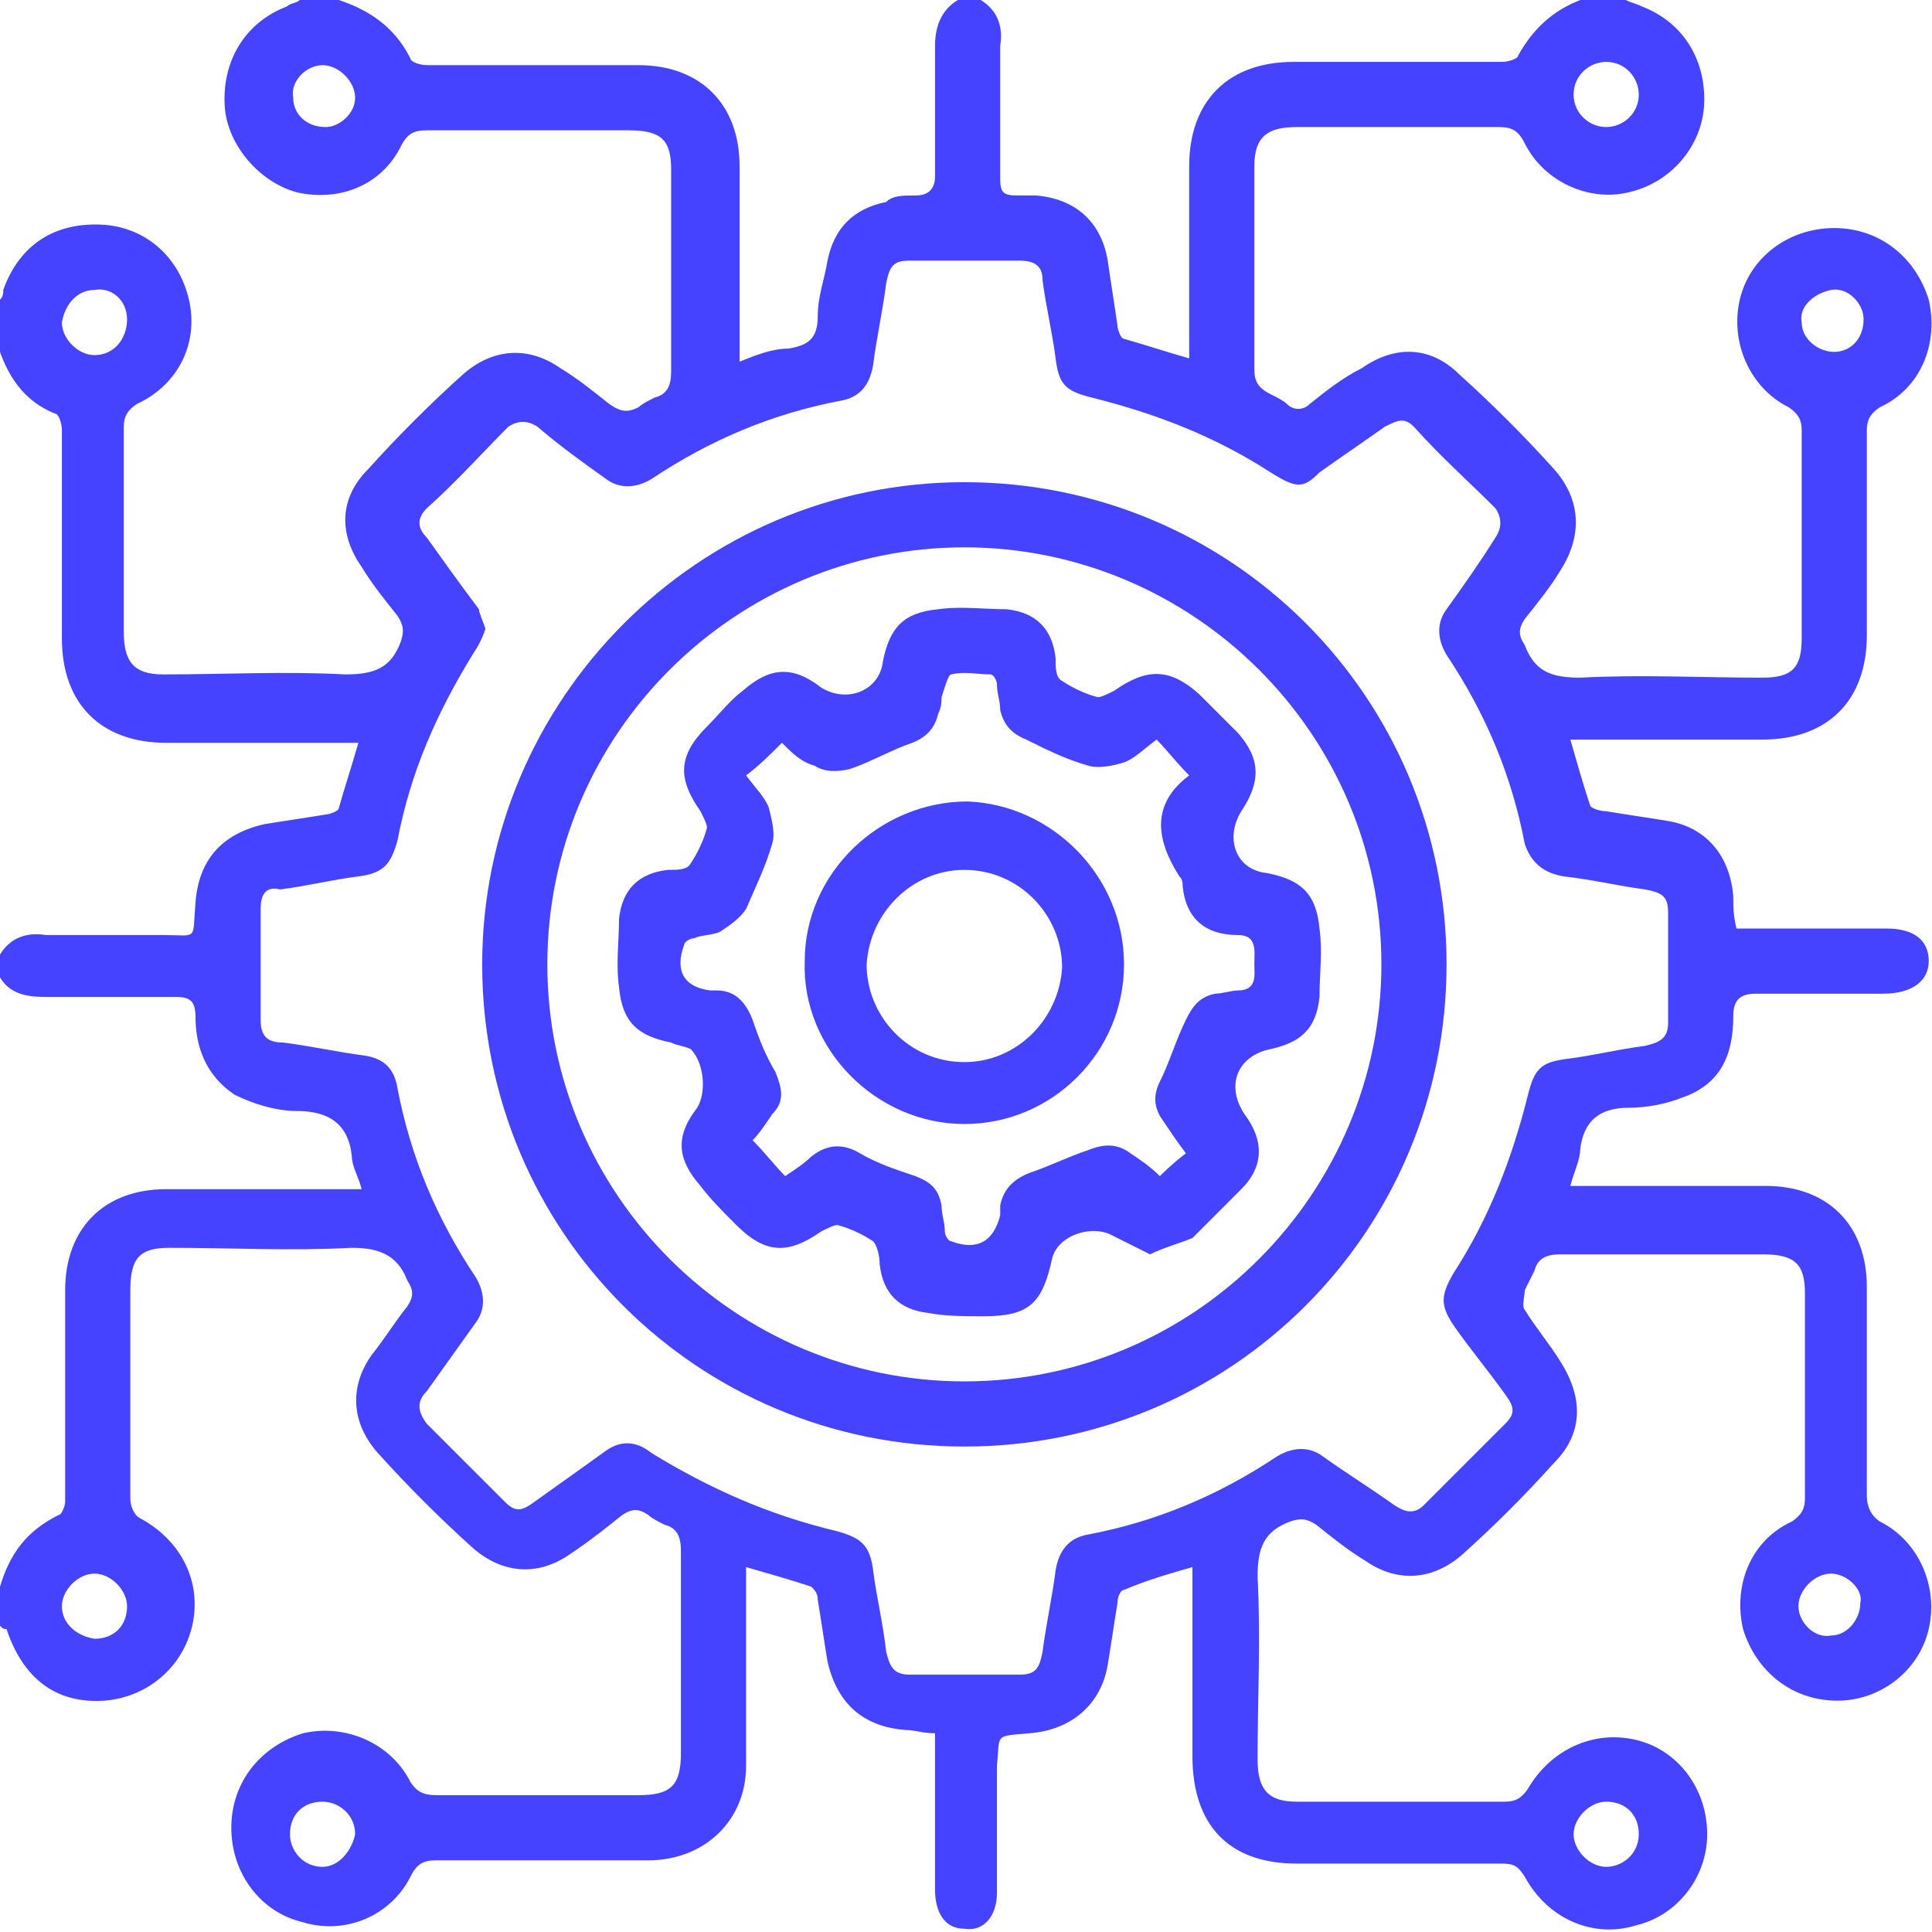
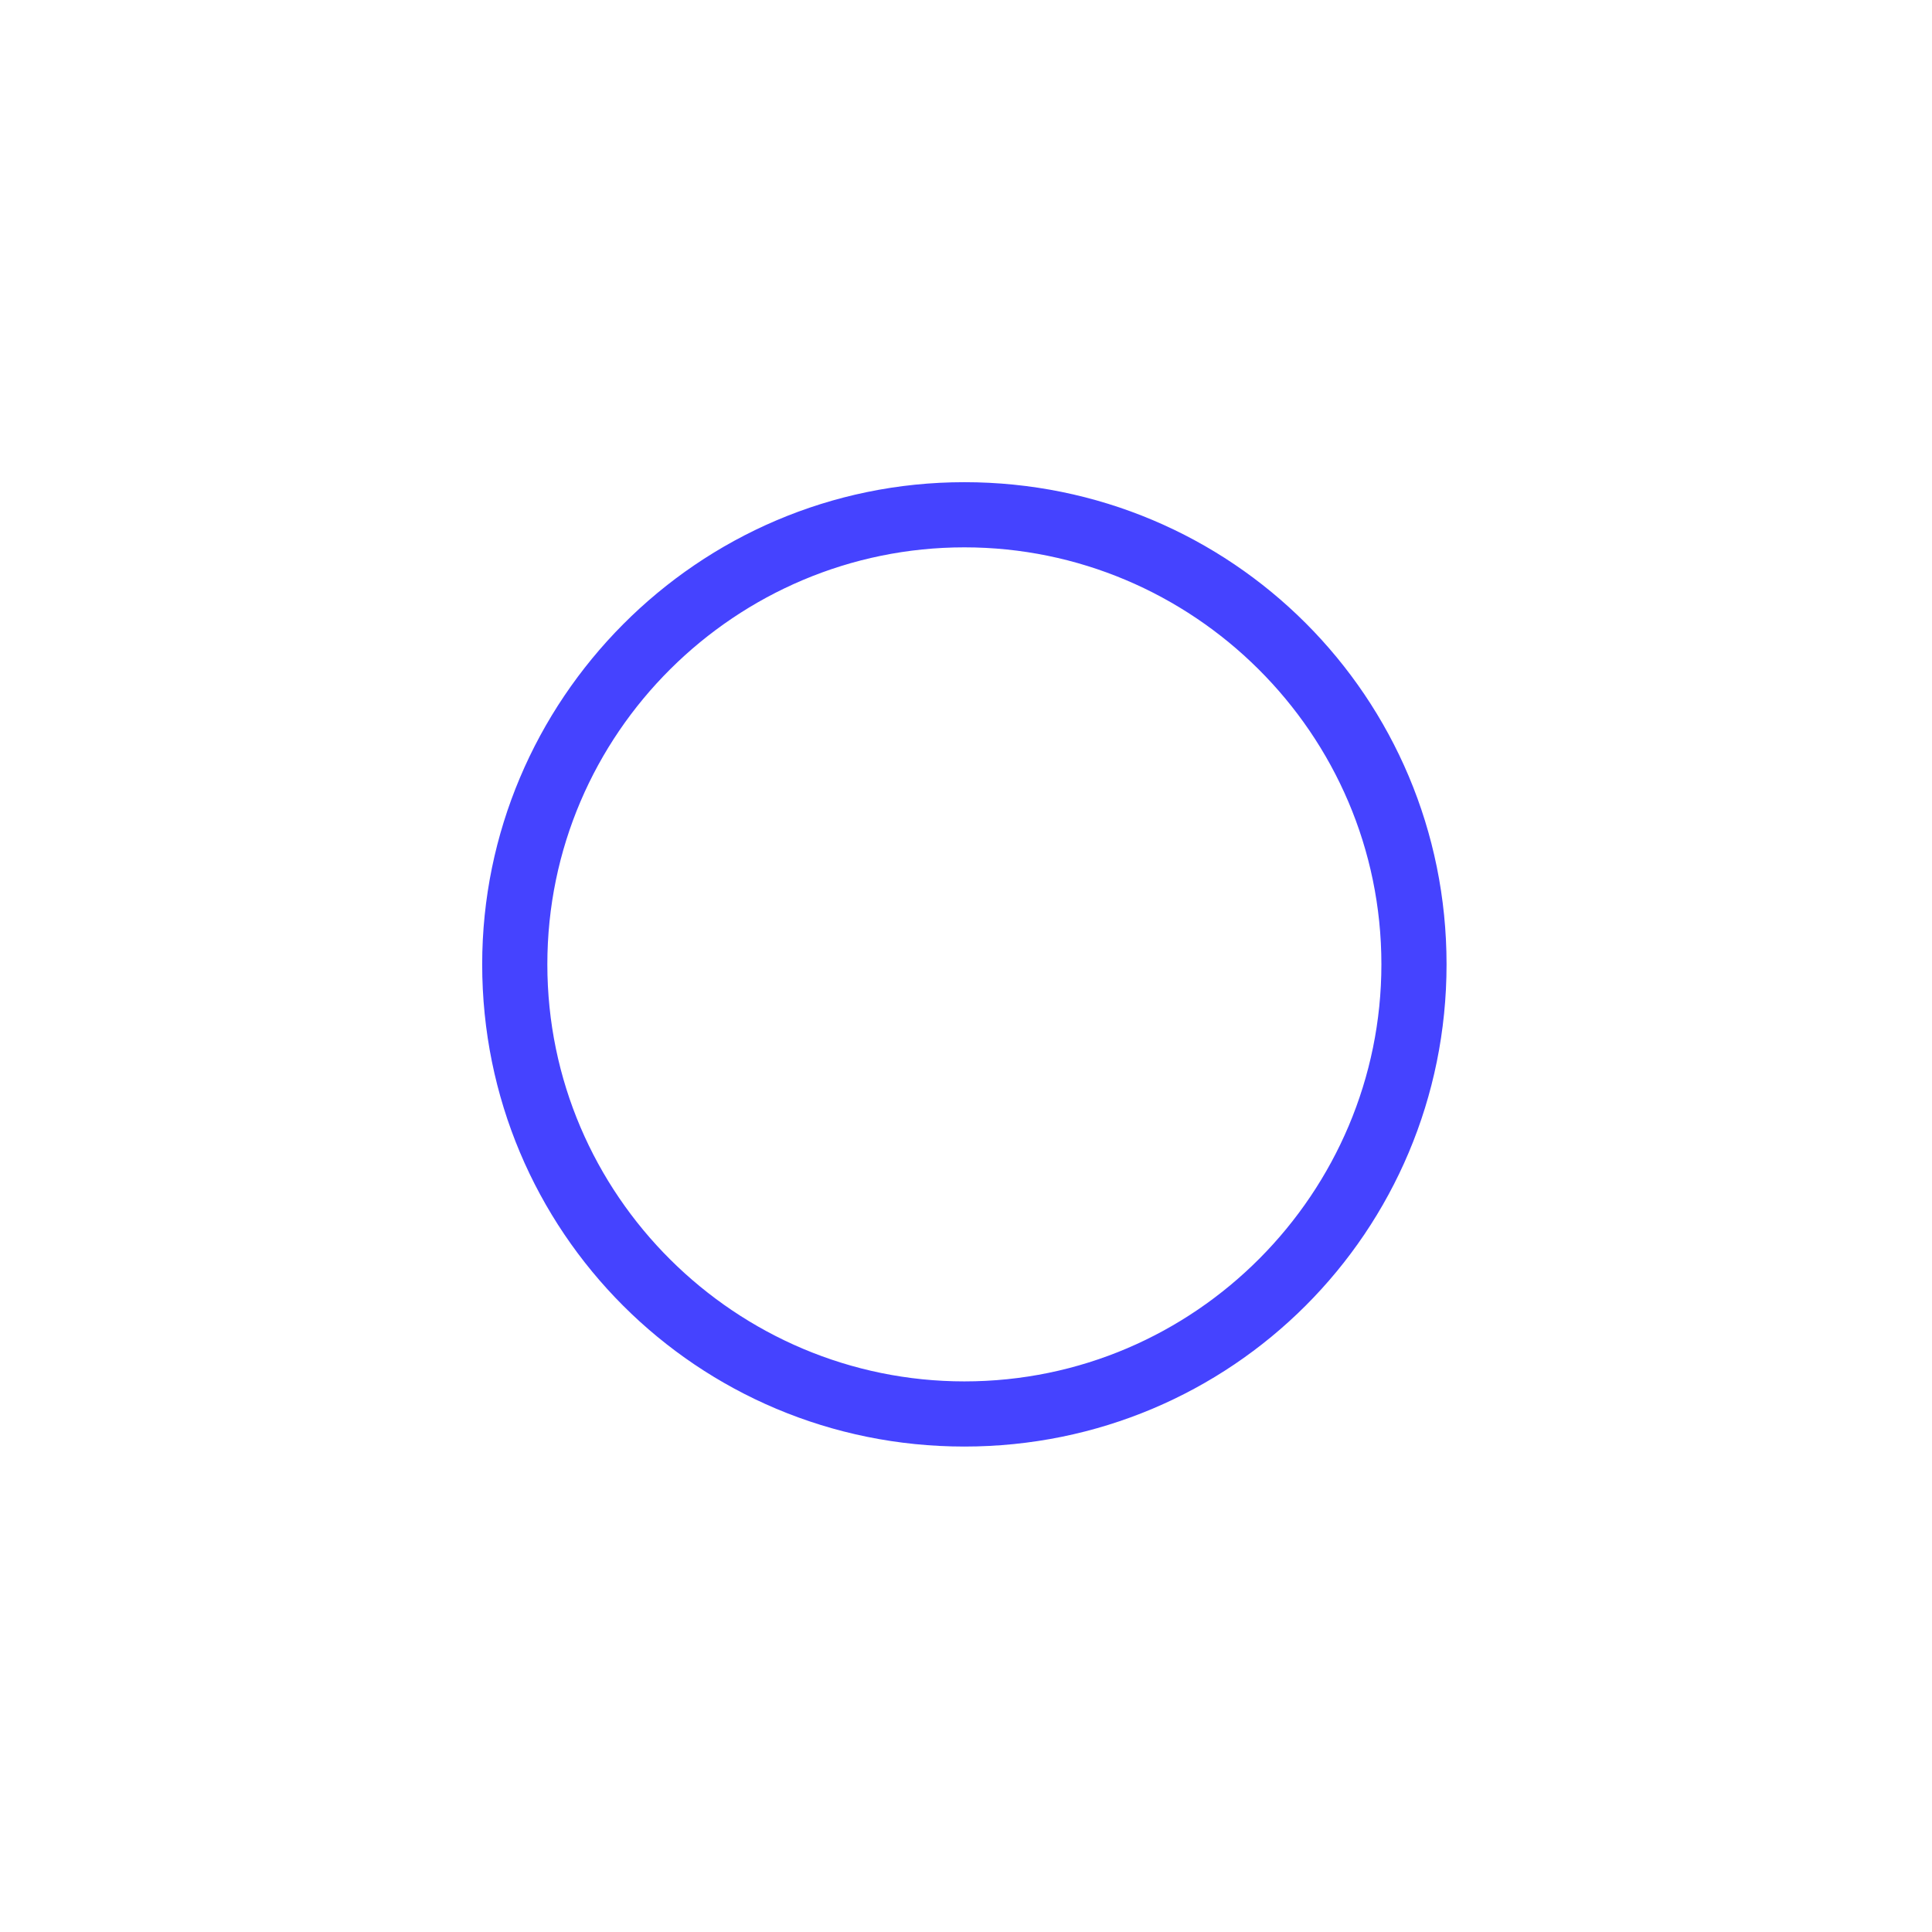
<svg xmlns="http://www.w3.org/2000/svg" version="1.1" id="Layer_2_00000034799112826901830610000012539118730283428503_" x="0px" y="0px" viewBox="0 0 59.3 59.3" style="enable-background:new 0 0 59.3 59.3;" xml:space="preserve">
  <style type="text/css">
	.st0{fill:#4543FF;}
</style>
  <g id="Layer_2_copy_2">
    <g>
-       <path class="st0" d="M49.9,0c0.2,0.1,0.3,0.1,0.5,0.2c1.3,0.5,2,1.7,1.9,3.1c-0.1,1.2-1,2.3-2.3,2.6c-1.2,0.3-2.6-0.3-3.2-1.5    C46.6,4,46.4,3.9,46,3.9c-2.1,0-4.2,0-6.2,0c-0.9,0-1.3,0.3-1.3,1.2c0,2.1,0,4.2,0,6.2c0,0.4,0.1,0.6,0.5,0.8    c0.2,0.1,0.4,0.2,0.5,0.3c0.2,0.2,0.5,0.2,0.7,0c0.5-0.4,1-0.8,1.6-1.1c1-0.7,2.1-0.7,3,0.2c1,0.9,2,1.9,2.9,2.9    c0.8,0.9,0.9,2,0.2,3.1c-0.3,0.5-0.7,1-1.1,1.5c-0.2,0.3-0.2,0.5,0,0.8c0.3,0.8,0.8,1,1.7,1c1.9-0.1,3.7,0,5.6,0    c0.9,0,1.2-0.3,1.2-1.2c0-2.1,0-4.2,0-6.4c0-0.3-0.1-0.5-0.4-0.7c-1.2-0.6-1.8-2-1.5-3.3c0.3-1.3,1.5-2.2,2.9-2.2    c1.4,0,2.5,0.9,2.9,2.2c0.3,1.3-0.2,2.7-1.5,3.3c-0.3,0.2-0.4,0.4-0.4,0.7c0,2.1,0,4.2,0,6.3c0,2-1.2,3.2-3.2,3.2    c-1.8,0-3.5,0-5.3,0c-0.2,0-0.4,0-0.6,0c0.2,0.7,0.4,1.4,0.6,2c0,0.1,0.3,0.2,0.5,0.2c0.6,0.1,1.3,0.2,1.9,0.3    c1.2,0.2,1.9,1.1,2,2.3c0,0.3,0,0.6,0.1,1c0.7,0,1.4,0,2.1,0c0.8,0,1.7,0,2.5,0c0.9,0,1.3,0.4,1.3,1s-0.5,1-1.4,1    c-1.3,0-2.6,0-3.9,0c-0.5,0-0.7,0.2-0.7,0.7c0,1.2-0.4,2.1-1.6,2.5c-0.5,0.2-1.1,0.3-1.6,0.3c-0.9,0-1.4,0.4-1.5,1.3    c0,0.3-0.2,0.7-0.3,1.1c0.4,0,0.8,0,1.1,0c1.6,0,3.2,0,4.9,0c1.9,0,3.1,1.2,3.1,3.1c0,2.1,0,4.2,0,6.4c0,0.3,0.1,0.6,0.4,0.8    c1.2,0.6,1.8,2,1.5,3.3c-0.3,1.3-1.5,2.2-2.8,2.2c-1.4,0-2.5-0.9-2.9-2.2c-0.3-1.3,0.2-2.7,1.5-3.3c0.3-0.2,0.4-0.4,0.4-0.7    c0-2.1,0-4.2,0-6.3c0-0.9-0.3-1.2-1.3-1.2c-2.1,0-4.1,0-6.2,0c-0.4,0-0.7,0.1-0.8,0.5c-0.1,0.2-0.2,0.4-0.3,0.6    c0,0.2-0.1,0.5,0,0.6c0.3,0.5,0.8,1.1,1.1,1.6c0.7,1.1,0.7,2.2-0.2,3.1c-0.9,1-1.8,1.9-2.8,2.8c-0.9,0.8-2,0.9-3,0.2    c-0.5-0.3-1-0.7-1.5-1.1c-0.3-0.2-0.5-0.2-0.8-0.1c-0.8,0.3-1,0.8-1,1.7c0.1,1.9,0,3.7,0,5.6c0,0.9,0.3,1.3,1.2,1.3    c2.1,0,4.2,0,6.4,0c0.3,0,0.5-0.1,0.7-0.4c0.7-1.2,2-1.8,3.3-1.5c1.3,0.3,2.2,1.5,2.2,2.9c0,1.3-0.9,2.5-2.2,2.8    c-1.3,0.4-2.7-0.2-3.4-1.5c-0.2-0.3-0.3-0.4-0.7-0.4c-2.1,0-4.2,0-6.3,0c-2.1,0-3.2-1.2-3.2-3.3c0-1.9,0-3.8,0-5.8    c-0.7,0.2-1.4,0.4-2.1,0.7c-0.1,0-0.2,0.2-0.2,0.4c-0.1,0.6-0.2,1.3-0.3,1.9c-0.2,1.2-1.1,2-2.4,2.1c-1.1,0.1-0.9,0-1,1    c0,1.3,0,2.6,0,3.9c0,0.7-0.4,1.2-1,1.1c-0.6,0-0.9-0.5-0.9-1.2c0-1.4,0-2.8,0-4.2c0-0.2,0-0.4,0-0.6c-0.4,0-0.6-0.1-0.9-0.1    c-1.3-0.1-2.1-0.8-2.4-2.1c-0.1-0.6-0.2-1.3-0.3-1.9c0-0.2-0.1-0.3-0.2-0.4c-0.6-0.2-1.3-0.4-2-0.6c0,1.3,0,2.6,0,3.9    c0,0.8,0,1.5,0,2.2c0,1.7-1.3,2.9-3,2.9c-2.2,0-4.3,0-6.5,0c-0.4,0-0.6,0.1-0.8,0.5c-0.6,1.2-2,1.8-3.3,1.4    c-1.3-0.3-2.2-1.5-2.2-2.9c0-1.4,0.9-2.5,2.2-2.9c1.3-0.3,2.7,0.3,3.3,1.5c0.2,0.3,0.4,0.4,0.8,0.4c2.1,0,4.2,0,6.2,0    c1,0,1.3-0.3,1.3-1.3c0-2.1,0-4.1,0-6.2c0-0.4-0.1-0.7-0.5-0.8c-0.2-0.1-0.4-0.2-0.5-0.3c-0.3-0.2-0.5-0.2-0.8,0    c-0.5,0.4-1,0.8-1.6,1.2c-1,0.7-2.1,0.6-3-0.2c-1-0.9-2-1.9-2.9-2.9c-0.8-0.9-0.9-2-0.2-3c0.4-0.5,0.7-1,1.1-1.5    c0.2-0.3,0.2-0.5,0-0.8c-0.3-0.8-0.9-1-1.7-1c-1.9,0.1-3.7,0-5.6,0c-0.9,0-1.2,0.3-1.2,1.3c0,2.1,0,4.2,0,6.4    c0,0.2,0.1,0.5,0.3,0.6c1.3,0.7,1.9,2,1.6,3.3c-0.3,1.3-1.4,2.2-2.7,2.3c-1.5,0.1-2.5-0.7-3-2.2C0.1,50,0.1,50,0,49.9    c0-0.4,0-0.8,0-1.2c0.3-1,0.8-1.7,1.8-2.2C1.9,46.5,2,46.2,2,46.1c0-2.2,0-4.3,0-6.5c0-1.9,1.2-3.1,3.1-3.1c1.8,0,3.5,0,5.3,0    c0.2,0,0.4,0,0.7,0c-0.1-0.4-0.3-0.7-0.3-1c-0.1-1-0.7-1.4-1.7-1.4c-0.6,0-1.3-0.2-1.9-0.5C6.3,33,6,32.1,6,31.2    c0-0.5-0.2-0.6-0.6-0.6c-1.3,0-2.7,0-4,0c-0.6,0-1.1-0.1-1.4-0.6v-0.7c0.3-0.5,0.8-0.7,1.4-0.6c1.2,0,2.4,0,3.6,0    c1.1,0,0.9,0.2,1-1c0.1-1.3,0.8-2.1,2.1-2.4c0.6-0.1,1.3-0.2,1.9-0.3c0.1,0,0.4-0.1,0.4-0.2c0.2-0.7,0.4-1.3,0.6-2    c-0.1,0-0.1,0-0.2,0c-1.9,0-3.8,0-5.7,0c-2,0-3.2-1.2-3.2-3.2c0-2.1,0-4.2,0-6.4c0-0.2-0.1-0.5-0.2-0.5c-1-0.4-1.5-1.2-1.8-2.2    C0,10,0,9.6,0,9.2c0.1-0.1,0.1-0.2,0.1-0.3c0.5-1.4,1.6-2.1,3.1-2c1.3,0.1,2.3,1,2.6,2.3c0.3,1.3-0.3,2.6-1.6,3.2    c-0.3,0.2-0.4,0.4-0.4,0.7c0,2.1,0,4.2,0,6.3c0,0.9,0.3,1.3,1.2,1.3c1.9,0,3.7-0.1,5.6,0c0.9,0,1.4-0.2,1.7-1    c0.1-0.3,0.1-0.5-0.1-0.8c-0.4-0.5-0.8-1-1.1-1.5c-0.7-1-0.7-2.1,0.2-3c0.9-1,1.9-2,2.9-2.9c0.9-0.8,2-0.9,3-0.2    c0.5,0.3,1,0.7,1.5,1.1c0.3,0.2,0.5,0.3,0.9,0.1c0.1-0.1,0.3-0.2,0.5-0.3c0.4-0.1,0.5-0.4,0.5-0.8c0-2.1,0-4.2,0-6.2    c0-0.9-0.3-1.2-1.3-1.2c-2.1,0-4.2,0-6.2,0c-0.4,0-0.6,0.1-0.8,0.5c-0.6,1.2-1.9,1.7-3.2,1.4C8,5.6,7,4.5,6.9,3.3    C6.8,1.9,7.5,0.7,8.8,0.2C8.9,0.1,9.1,0.1,9.2,0c0.4,0,0.8,0,1.2,0c0.9,0.3,1.7,0.8,2.2,1.8C12.6,1.9,12.9,2,13.1,2    c2.2,0,4.3,0,6.5,0c1.9,0,3.1,1.2,3.1,3.1c0,1.8,0,3.5,0,5.3c0,0.2,0,0.4,0,0.7c0.5-0.2,1-0.4,1.5-0.4c0.6-0.1,0.9-0.3,0.9-1    c0-0.6,0.2-1.1,0.3-1.7c0.2-1,0.8-1.6,1.8-1.8C27.4,6,27.7,6,28.1,6c0.4,0,0.6-0.2,0.6-0.6c0-1.3,0-2.7,0-4c0-0.6,0.2-1.1,0.7-1.4    h0.7c0.5,0.3,0.7,0.8,0.6,1.4c0,1.4,0,2.7,0,4.1c0,0.4,0.1,0.5,0.5,0.5c0.2,0,0.4,0,0.6,0c1.2,0.1,2,0.8,2.2,2    c0.1,0.7,0.2,1.3,0.3,2c0,0.1,0.1,0.4,0.2,0.4c0.7,0.2,1.3,0.4,2,0.6c0-0.1,0-0.1,0-0.2c0-1.9,0-3.8,0-5.7c0-2,1.2-3.2,3.2-3.2    c2.1,0,4.2,0,6.4,0c0.2,0,0.5-0.1,0.5-0.2c0.5-0.9,1.2-1.5,2.2-1.8C49.2,0,49.6,0,49.9,0z M14.9,19.3c-0.1,0.3-0.2,0.5-0.4,0.8    c-1.1,1.8-1.9,3.6-2.3,5.7c-0.2,0.7-0.4,1-1.2,1.1c-0.8,0.1-1.6,0.3-2.4,0.4C8.2,27.2,8,27.4,8,27.9c0,1.1,0,2.2,0,3.4    C8,31.8,8.2,32,8.7,32c0.8,0.1,1.7,0.3,2.5,0.4c0.6,0.1,0.9,0.4,1,1c0.4,2.1,1.2,4,2.4,5.8c0.3,0.5,0.3,1,0,1.4    c-0.5,0.7-1,1.4-1.5,2.1c-0.3,0.3-0.3,0.6,0,1c0.8,0.8,1.6,1.6,2.4,2.4c0.3,0.3,0.5,0.3,0.9,0c0.7-0.5,1.4-1,2.1-1.5    c0.5-0.4,1-0.4,1.5,0c1.8,1.1,3.6,1.9,5.7,2.4c0.7,0.2,1,0.4,1.1,1.2c0.1,0.8,0.3,1.6,0.4,2.5c0.1,0.4,0.2,0.7,0.7,0.7    c1.1,0,2.3,0,3.4,0c0.5,0,0.6-0.2,0.7-0.7c0.1-0.8,0.3-1.7,0.4-2.5c0.1-0.6,0.4-1,1-1.1c2.1-0.4,4-1.2,5.8-2.4    c0.5-0.3,1-0.3,1.4,0c0.7,0.5,1.5,1,2.2,1.5c0.3,0.2,0.6,0.3,0.9,0c0.8-0.8,1.7-1.7,2.5-2.5c0.3-0.3,0.3-0.5,0-0.9    c-0.5-0.7-1-1.3-1.5-2c-0.5-0.7-0.5-1-0.1-1.7c1.1-1.7,1.8-3.5,2.3-5.5c0.2-0.8,0.4-1,1.2-1.1c0.8-0.1,1.6-0.3,2.4-0.4    c0.4-0.1,0.7-0.2,0.7-0.7c0-1.1,0-2.3,0-3.4c0-0.5-0.2-0.6-0.7-0.7c-0.8-0.1-1.6-0.3-2.5-0.4c-0.6-0.1-1-0.4-1.2-1    c-0.4-2.1-1.2-4-2.4-5.8c-0.3-0.5-0.3-1,0-1.4c0.5-0.7,1-1.4,1.5-2.2c0.2-0.3,0.2-0.6,0-0.9c-0.8-0.8-1.7-1.6-2.5-2.5    c-0.3-0.3-0.5-0.2-0.9,0c-0.7,0.5-1.3,0.9-2,1.4C40,15,39.8,15,39,14.5c-1.7-1.1-3.5-1.8-5.5-2.3c-0.8-0.2-1-0.4-1.1-1.2    c-0.1-0.8-0.3-1.6-0.4-2.4C32,8.2,31.8,8,31.3,8c-1.1,0-2.3,0-3.4,0c-0.5,0-0.6,0.2-0.7,0.7c-0.1,0.8-0.3,1.7-0.4,2.5    c-0.1,0.6-0.4,1-1,1.1c-2.1,0.4-4,1.2-5.8,2.4c-0.5,0.3-1,0.3-1.4,0c-0.7-0.5-1.4-1-2.1-1.6c-0.3-0.2-0.6-0.2-0.9,0    c-0.8,0.8-1.6,1.7-2.5,2.5c-0.3,0.3-0.3,0.6,0,0.9c0.5,0.7,1,1.4,1.6,2.2C14.7,18.8,14.8,19,14.9,19.3L14.9,19.3z M56.2,48.3    c-0.5,0-1,0.5-1,1c0,0.5,0.5,1,1,0.9c0.5,0,0.9-0.5,0.9-1C57.2,48.8,56.7,48.3,56.2,48.3L56.2,48.3z M49.3,55.3c-0.5,0-1,0.5-1,1    c0,0.5,0.5,1,1,1c0.5,0,1-0.4,1-1C50.3,55.7,49.9,55.3,49.3,55.3z M10.9,3c0-0.5-0.5-1-1-1c-0.5,0-1,0.5-0.9,1    c0,0.5,0.4,0.9,1,0.9C10.4,3.9,10.9,3.5,10.9,3z M49.3,3.9c0.5,0,1-0.4,1-1c0-0.5-0.4-1-1-1c-0.5,0-1,0.4-1,1    C48.3,3.5,48.8,3.9,49.3,3.9L49.3,3.9z M3.9,9.8c0-0.6-0.5-1-1-0.9c-0.5,0-0.9,0.4-1,1c0,0.5,0.5,1,1,1C3.5,10.9,3.9,10.4,3.9,9.8    z M57.2,9.8c0-0.5-0.5-1-1-0.9s-1,0.5-0.9,1c0,0.5,0.5,0.9,1,0.9C56.8,10.8,57.2,10.4,57.2,9.8z M3.9,49.3c0-0.5-0.5-1-1-1    s-1,0.5-1,1c0,0.5,0.4,0.9,1,1C3.5,50.3,3.9,49.9,3.9,49.3z M9.9,55.3c-0.6,0-1,0.4-1,1c0,0.5,0.4,1,1,1c0.5,0,0.9-0.5,1-1    C10.9,55.7,10.4,55.3,9.9,55.3z" />
      <path class="st0" d="M29.6,14.8c8.2,0,14.8,6.6,14.8,14.8c0,8.2-6.6,14.8-14.8,14.8c-8.2,0-14.8-6.6-14.8-14.8    C14.8,21.5,21.4,14.8,29.6,14.8L29.6,14.8z M16.8,29.6c0,7.1,5.8,12.8,12.8,12.8c7.1,0,12.8-5.8,12.8-12.8    c0-7.1-5.8-12.8-12.8-12.8S16.8,22.5,16.8,29.6L16.8,29.6z" />
-       <path class="st0" d="M35.3,38.5c-0.4-0.2-0.8-0.4-1.2-0.6c-0.6-0.3-1.6,0-1.8,0.7c-0.3,1.4-0.7,1.8-2.1,1.8c-0.6,0-1.2,0-1.7-0.1    c-0.9-0.1-1.4-0.6-1.5-1.5c0-0.3-0.1-0.6-0.2-0.7c-0.3-0.2-0.7-0.4-1.1-0.5c-0.1,0-0.3,0.1-0.5,0.2c-1,0.7-1.7,0.7-2.6-0.2    c-0.4-0.4-0.8-0.8-1.1-1.2c-0.7-0.8-0.8-1.5-0.1-2.4c0.3-0.5,0.2-1.4-0.2-1.8c-0.2-0.1-0.4-0.1-0.6-0.2c-1-0.2-1.5-0.6-1.6-1.7    c-0.1-0.7,0-1.4,0-2.1c0.1-0.9,0.6-1.4,1.5-1.5c0.3,0,0.6,0,0.7-0.2c0.2-0.3,0.4-0.7,0.5-1.1c0-0.1-0.1-0.3-0.2-0.5    c-0.7-1-0.7-1.7,0.2-2.6c0.4-0.4,0.7-0.8,1.1-1.1c0.8-0.7,1.5-0.8,2.4-0.1c0.8,0.5,1.8,0.1,1.9-0.8c0.2-1,0.6-1.5,1.7-1.6    c0.7-0.1,1.4,0,2.1,0c0.9,0.1,1.4,0.6,1.5,1.5c0,0.3,0,0.6,0.2,0.7c0.3,0.2,0.7,0.4,1.1,0.5c0.1,0,0.3-0.1,0.5-0.2    c1-0.7,1.7-0.7,2.6,0.1c0.4,0.4,0.8,0.8,1.2,1.2c0.7,0.8,0.7,1.5,0.1,2.4c-0.5,0.8-0.2,1.8,0.8,1.9c1,0.2,1.5,0.6,1.6,1.7    c0.1,0.7,0,1.4,0,2.1c-0.1,1-0.6,1.4-1.5,1.6c-1,0.2-1.4,1.1-0.8,2c0.6,0.8,0.6,1.6-0.1,2.3c-0.5,0.5-1,1-1.5,1.5    C36.1,38.2,35.7,38.3,35.3,38.5L35.3,38.5z M36.4,35.4c-0.3-0.4-0.5-0.7-0.7-1c-0.3-0.4-0.3-0.8-0.1-1.2c0.3-0.6,0.5-1.3,0.8-1.9    c0.2-0.4,0.4-0.7,0.9-0.8c0.2,0,0.5-0.1,0.7-0.1c0.6,0,0.5-0.5,0.5-0.8c0-0.4,0.1-0.9-0.5-0.9c-1,0-1.6-0.5-1.7-1.5    c0-0.1,0-0.2-0.1-0.3c-0.7-1.1-0.9-2.2,0.3-3.1c-0.4-0.4-0.7-0.8-1-1.1c-0.4,0.3-0.7,0.6-1,0.7s-0.8,0.2-1.1,0.1    c-0.7-0.2-1.3-0.5-1.9-0.8c-0.5-0.2-0.7-0.5-0.8-0.9c0-0.3-0.1-0.5-0.1-0.8c0-0.1-0.1-0.3-0.2-0.3c-0.4,0-0.8-0.1-1.2,0    c-0.1,0-0.2,0.4-0.3,0.7c0,0.1,0,0.3-0.1,0.5c-0.1,0.4-0.3,0.7-0.8,0.9c-0.6,0.2-1.3,0.6-1.9,0.8c-0.4,0.1-0.8,0.1-1.1-0.1    c-0.4-0.1-0.7-0.4-1-0.7c-0.4,0.4-0.7,0.7-1.1,1c0.3,0.4,0.6,0.7,0.7,1c0.1,0.4,0.2,0.8,0.1,1.1c-0.2,0.7-0.5,1.3-0.8,2    c-0.2,0.3-0.5,0.5-0.8,0.7c-0.2,0.1-0.6,0.1-0.8,0.2c-0.1,0-0.3,0.1-0.3,0.2c-0.3,0.8,0,1.3,0.8,1.4c0.1,0,0.1,0,0.2,0    c0.6,0,0.9,0.4,1.1,0.9c0.2,0.6,0.4,1.1,0.7,1.6c0.2,0.5,0.3,0.9-0.1,1.3c-0.2,0.3-0.4,0.6-0.6,0.8c0.4,0.4,0.7,0.8,1,1.1    c0.3-0.2,0.6-0.4,0.8-0.6c0.5-0.4,1-0.4,1.5-0.1c0.5,0.3,1.1,0.5,1.7,0.7c0.5,0.2,0.7,0.4,0.8,0.9c0,0.3,0.1,0.5,0.1,0.8    c0,0.1,0.1,0.3,0.2,0.3c0.8,0.3,1.3,0,1.5-0.8c0-0.1,0-0.2,0-0.3c0.1-0.5,0.4-0.8,0.9-1c0.6-0.2,1.2-0.5,1.8-0.7    c0.5-0.2,0.9-0.2,1.3,0.1c0.3,0.2,0.6,0.4,0.9,0.7C35.7,36,36,35.7,36.4,35.4L36.4,35.4z" />
-       <path class="st0" d="M34.5,29.6c0,2.7-2.2,4.9-4.9,4.9c-2.7,0-5-2.3-4.9-5c0-2.7,2.3-4.9,5-4.9C32.3,24.7,34.5,26.9,34.5,29.6z     M29.6,32.6c1.6,0,2.9-1.3,3-2.9c0-1.6-1.3-3-3-3c-1.6,0-2.9,1.3-3,2.9C26.6,31.2,27.9,32.6,29.6,32.6z" />
    </g>
  </g>
</svg>